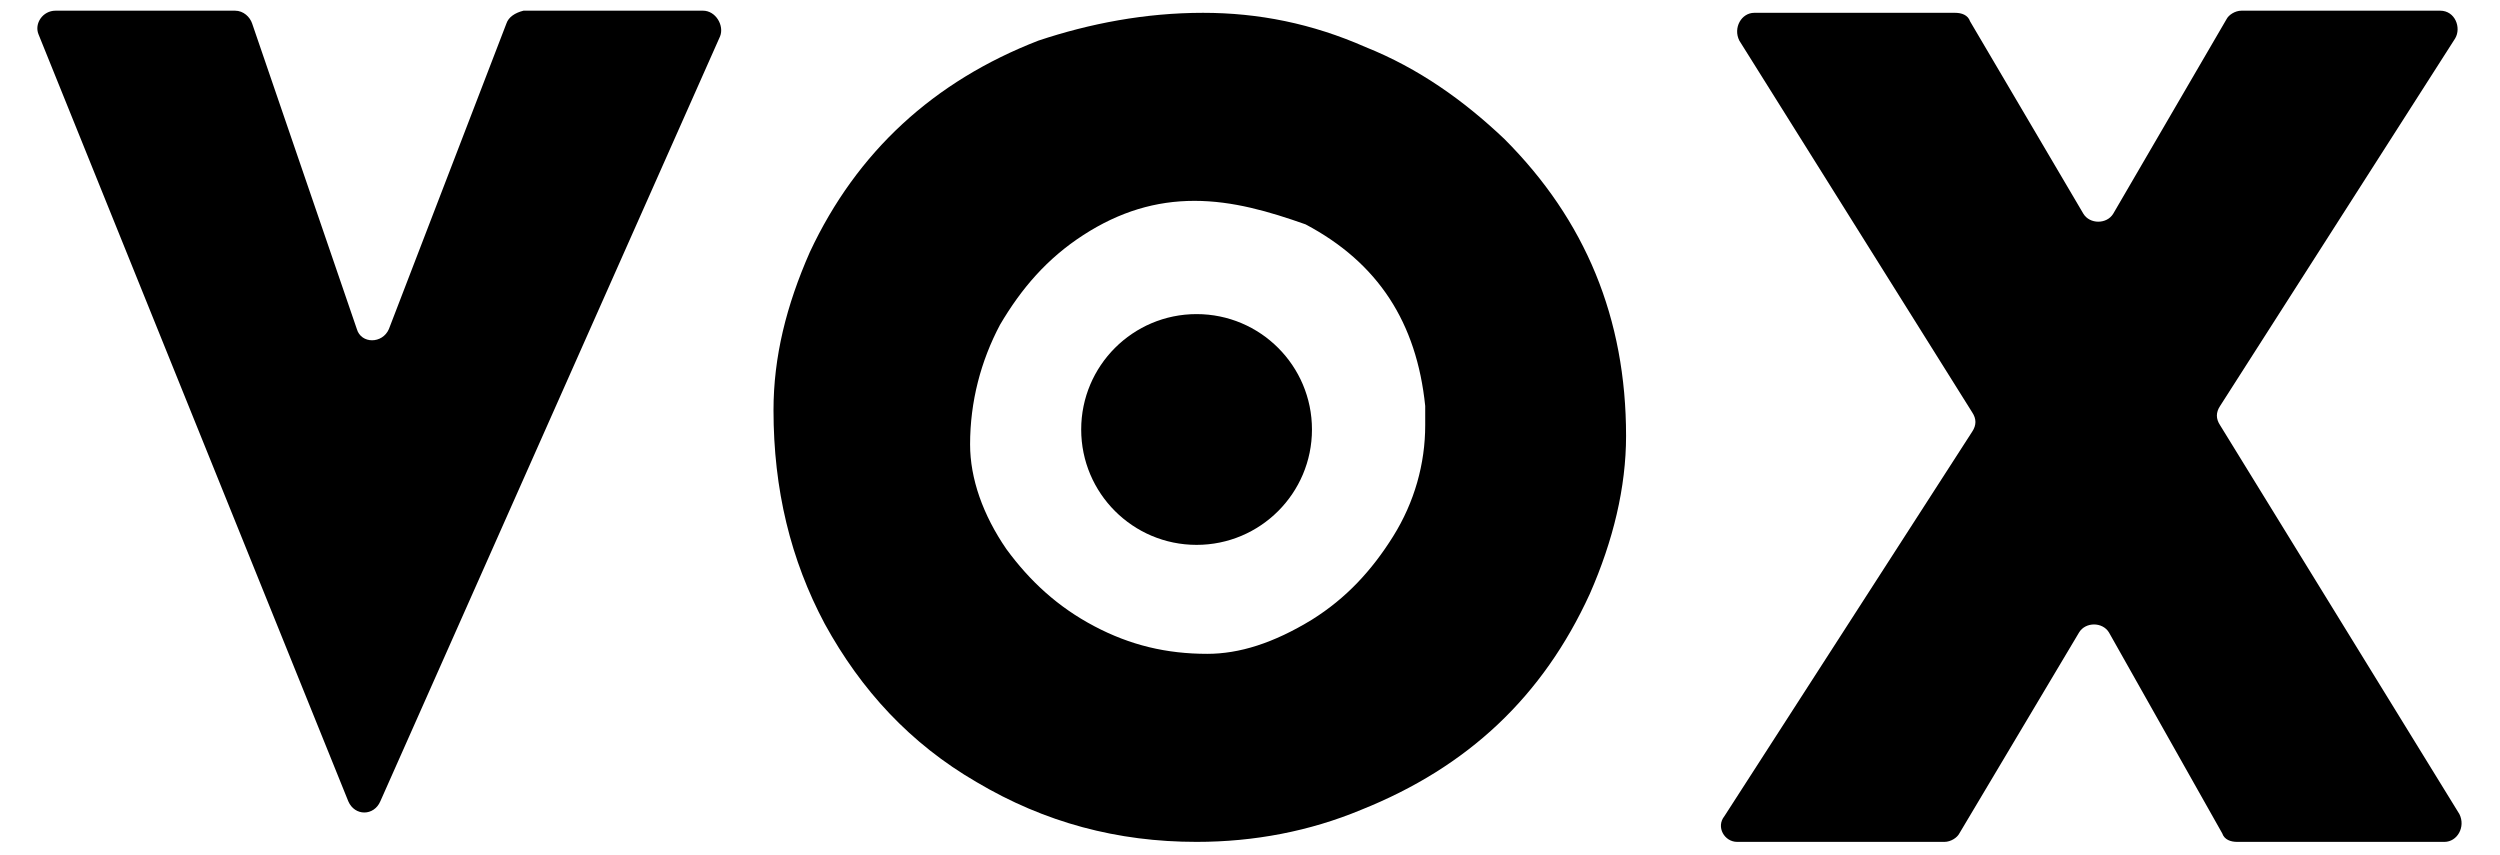
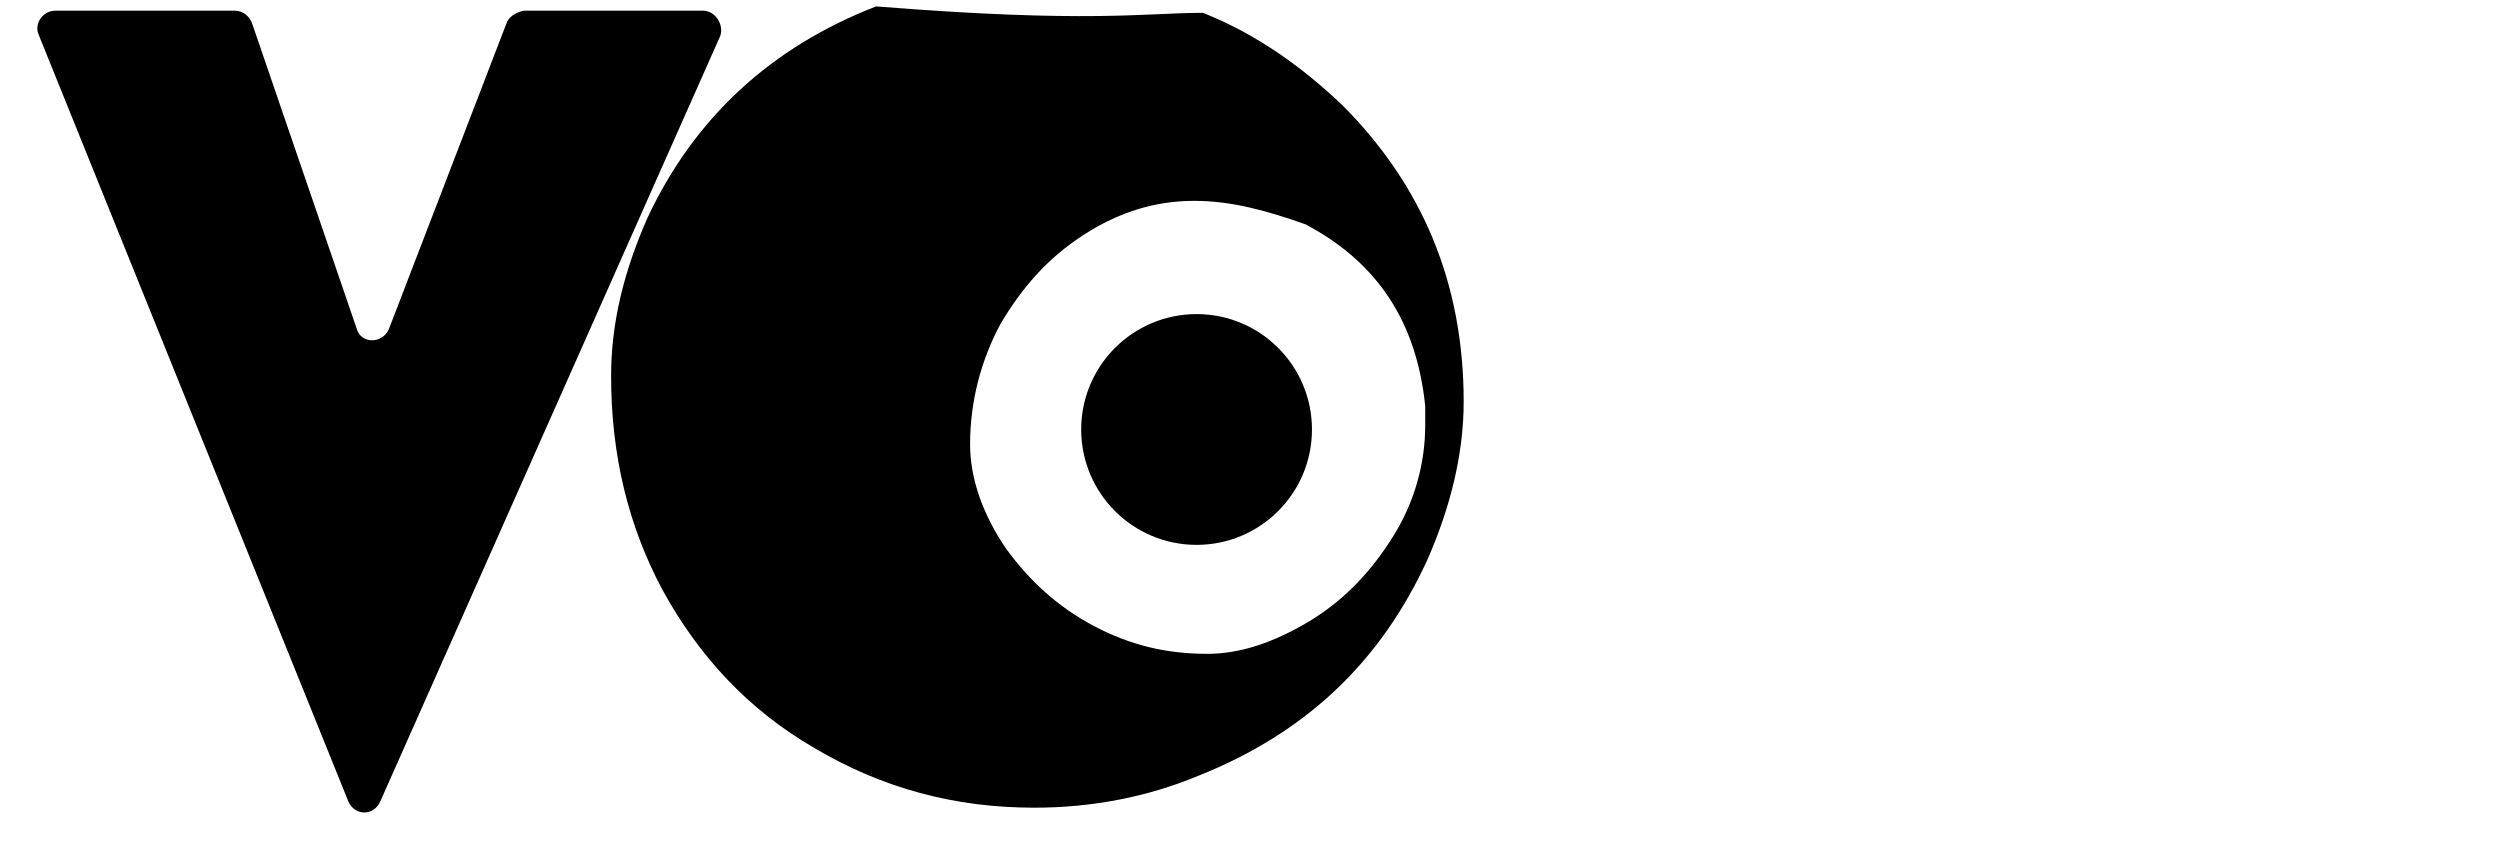
<svg xmlns="http://www.w3.org/2000/svg" version="1.1" id="Layer_1" x="0px" y="0px" width="117" height="40" viewBox="0 0 117 40" style="enable-background:new 0 0 117 40;" xml:space="preserve">
  <g>
    <g>
-       <path d="M56.3,0.6c2.6,0,5.1,0.5,7.6,1.6c2.5,1,4.6,2.5,6.5,4.3c3.8,3.8,5.7,8.4,5.7,13.9c0,2.4-0.6,4.9-1.7,7.4    c-2.2,4.8-5.7,8.1-10.7,10.1c-2.4,1-5,1.5-7.7,1.5c-3.7,0-7.1-0.9-10.3-2.8c-3.1-1.8-5.4-4.3-7.1-7.4c-1.6-3-2.4-6.3-2.4-10    c0-2.5,0.6-4.9,1.7-7.4c2.2-4.7,5.8-8,10.7-9.9C51,1.1,53.6,0.6,56.3,0.6z M55.9,9.4c-1.8,0-3.5,0.5-5.2,1.6s-2.9,2.5-3.9,4.2    c-0.9,1.7-1.4,3.6-1.4,5.6c0,1.6,0.6,3.3,1.7,4.9c1.1,1.5,2.4,2.7,4.1,3.6c1.7,0.9,3.4,1.3,5.3,1.3c1.5,0,3.1-0.5,4.9-1.6    c1.6-1,2.8-2.3,3.8-3.9c1-1.6,1.5-3.4,1.5-5.2v-0.7c0-0.1,0-0.2,0-0.2c-0.4-3.9-2.2-6.7-5.6-8.5C59.4,9.9,57.7,9.4,55.9,9.4z" />
-       <path d="M81.3,39.4H91c0.3,0,0.6-0.2,0.7-0.4l5.6-9.4c0.3-0.5,1.1-0.5,1.4,0L104,39c0.1,0.3,0.4,0.4,0.7,0.4h9.7    c0.6,0,1-0.7,0.7-1.3l-11.2-18.2c-0.2-0.3-0.2-0.6,0-0.9l11-17.2c0.3-0.5,0-1.3-0.7-1.3h-9.3c-0.3,0-0.6,0.2-0.7,0.4l-5.3,9.1    c-0.3,0.5-1.1,0.5-1.4,0L92.2,1c-0.1-0.3-0.4-0.4-0.7-0.4h-9.4c-0.6,0-1,0.7-0.7,1.3l10.9,17.4c0.2,0.3,0.2,0.6,0,0.9l-11.6,18    C80.3,38.7,80.7,39.4,81.3,39.4z" />
+       <path d="M56.3,0.6c2.5,1,4.6,2.5,6.5,4.3c3.8,3.8,5.7,8.4,5.7,13.9c0,2.4-0.6,4.9-1.7,7.4    c-2.2,4.8-5.7,8.1-10.7,10.1c-2.4,1-5,1.5-7.7,1.5c-3.7,0-7.1-0.9-10.3-2.8c-3.1-1.8-5.4-4.3-7.1-7.4c-1.6-3-2.4-6.3-2.4-10    c0-2.5,0.6-4.9,1.7-7.4c2.2-4.7,5.8-8,10.7-9.9C51,1.1,53.6,0.6,56.3,0.6z M55.9,9.4c-1.8,0-3.5,0.5-5.2,1.6s-2.9,2.5-3.9,4.2    c-0.9,1.7-1.4,3.6-1.4,5.6c0,1.6,0.6,3.3,1.7,4.9c1.1,1.5,2.4,2.7,4.1,3.6c1.7,0.9,3.4,1.3,5.3,1.3c1.5,0,3.1-0.5,4.9-1.6    c1.6-1,2.8-2.3,3.8-3.9c1-1.6,1.5-3.4,1.5-5.2v-0.7c0-0.1,0-0.2,0-0.2c-0.4-3.9-2.2-6.7-5.6-8.5C59.4,9.9,57.7,9.4,55.9,9.4z" />
      <path d="M23.7,1.1l-5.5,14.3c-0.3,0.7-1.3,0.7-1.5,0L11.8,1.1c-0.1-0.3-0.4-0.6-0.8-0.6H2.6c-0.6,0-1,0.6-0.8,1.1l14.5,35.9    c0.3,0.7,1.2,0.7,1.5,0L33.7,1.7c0.2-0.5-0.2-1.2-0.8-1.2h-8.4C24.1,0.6,23.8,0.8,23.7,1.1z" />
      <circle cx="56" cy="20.1" r="5.4" />
    </g>
  </g>
</svg>